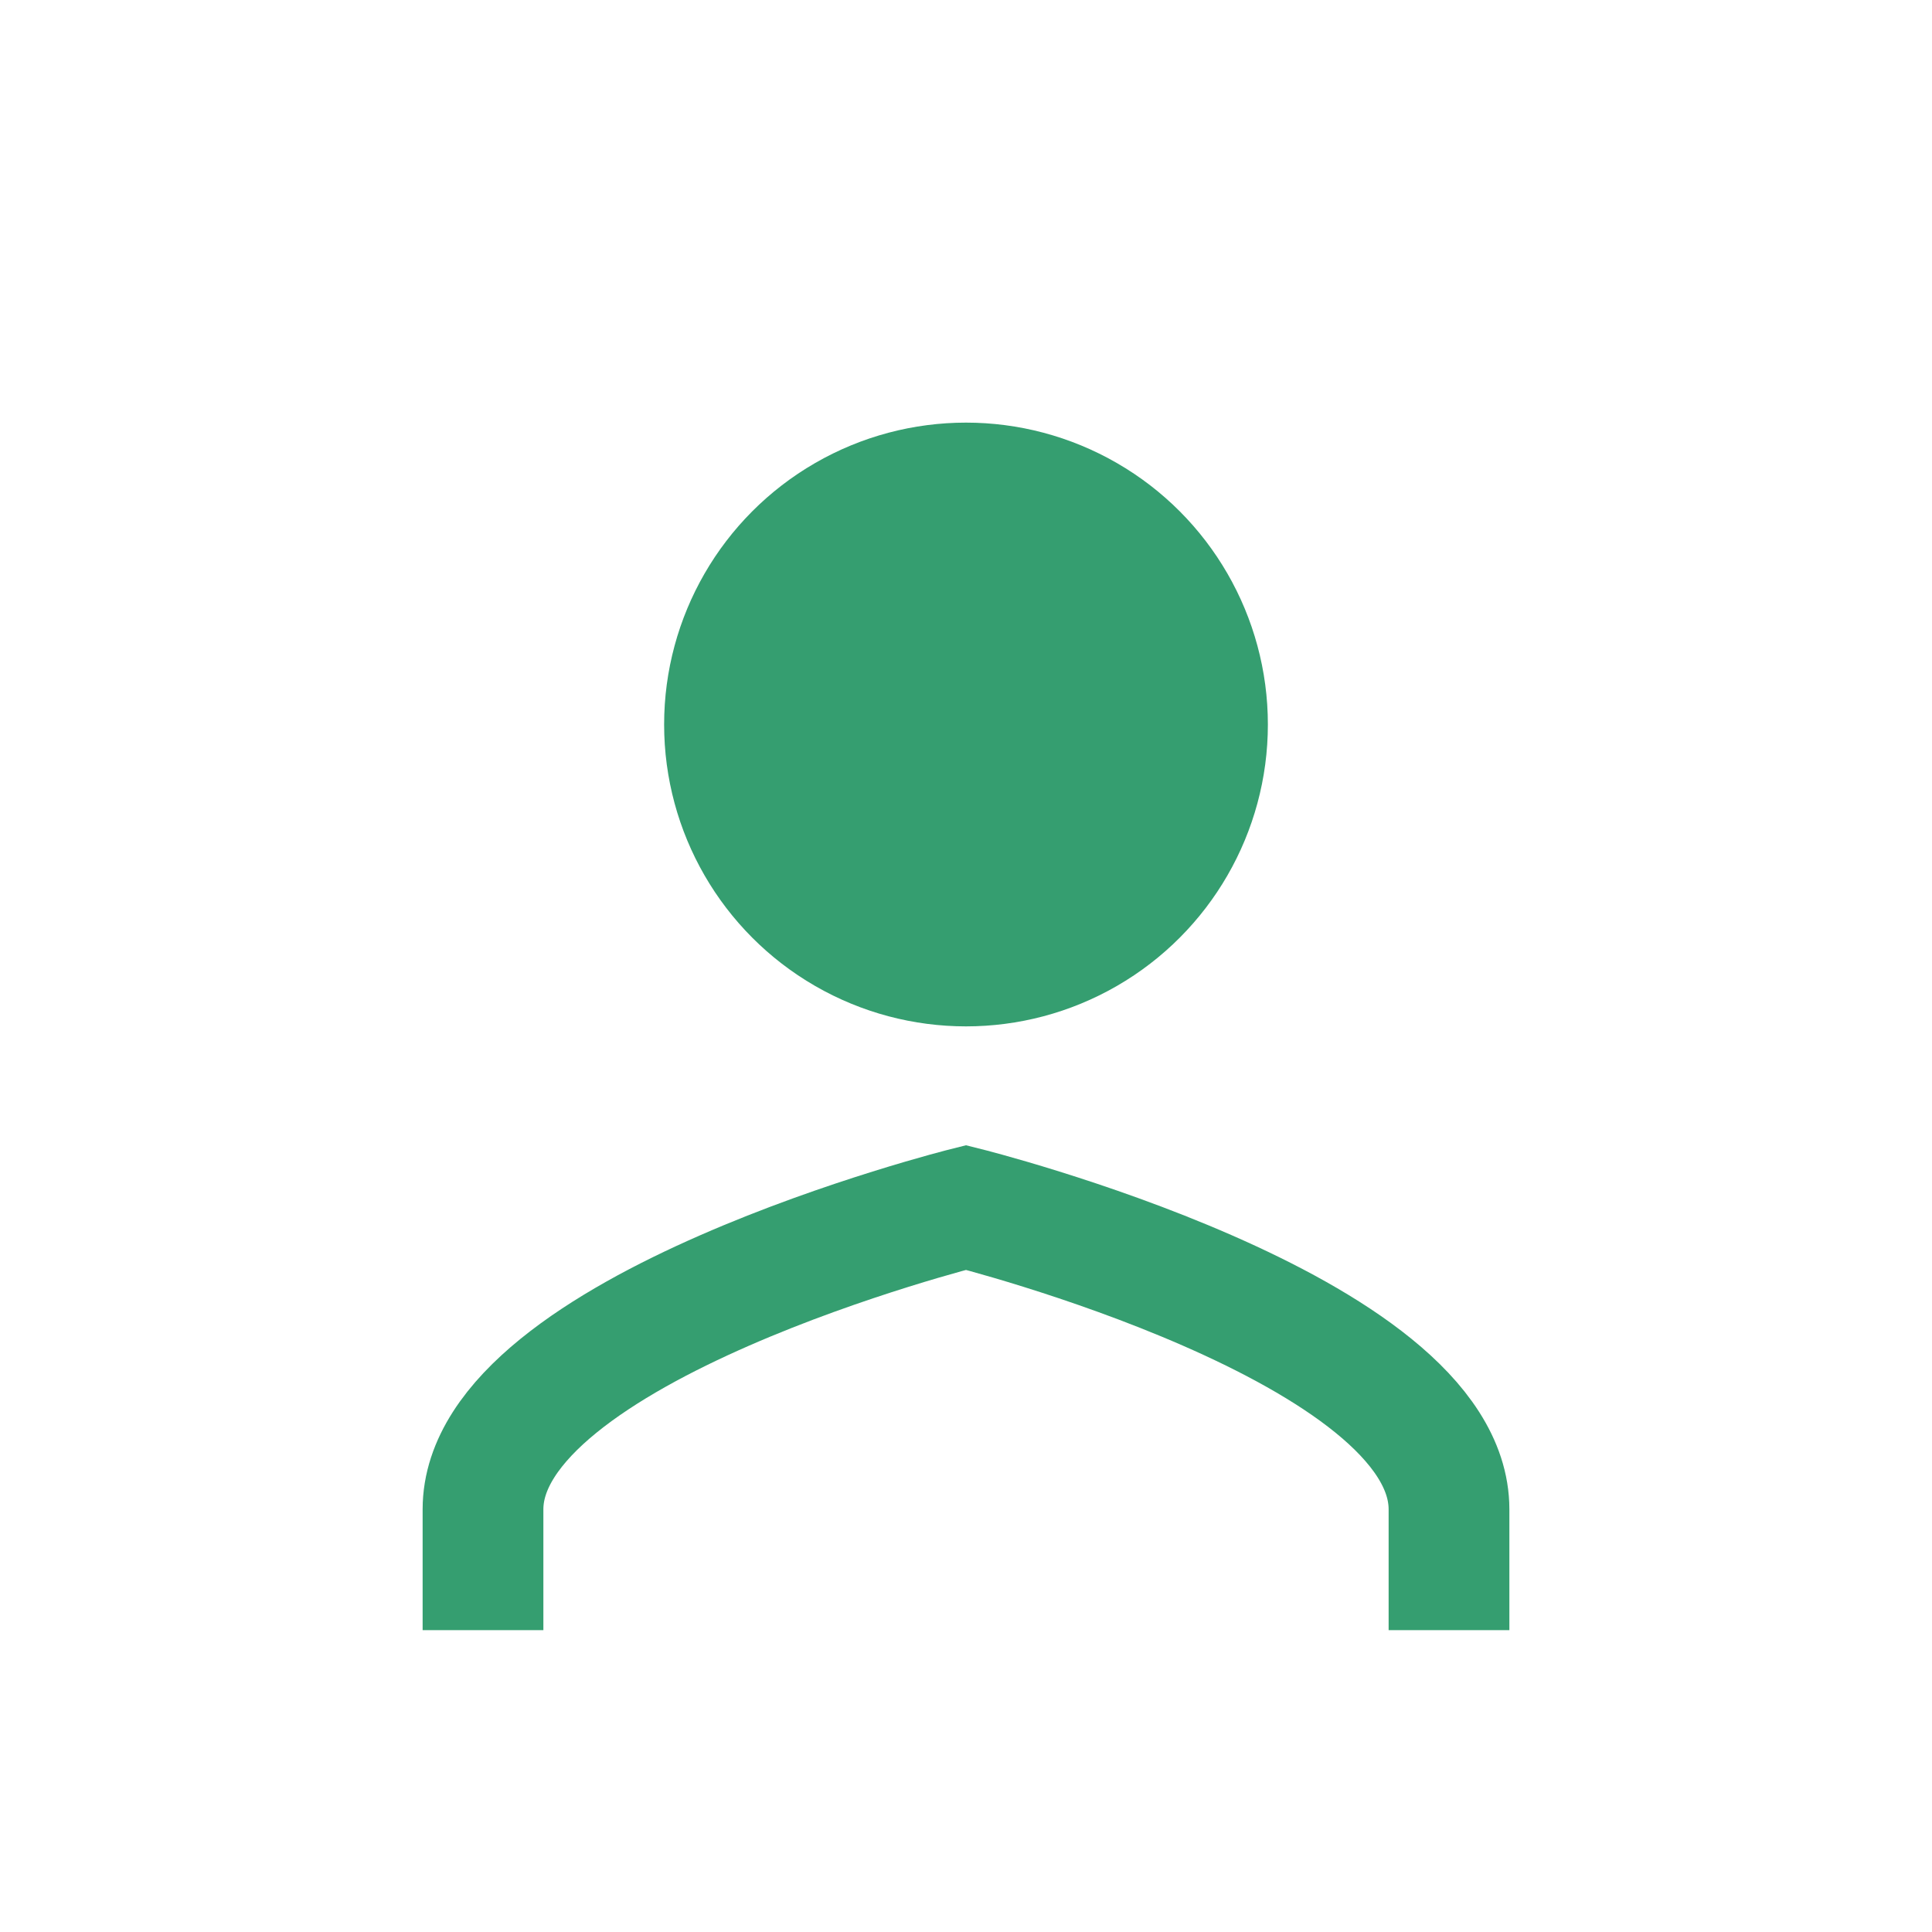
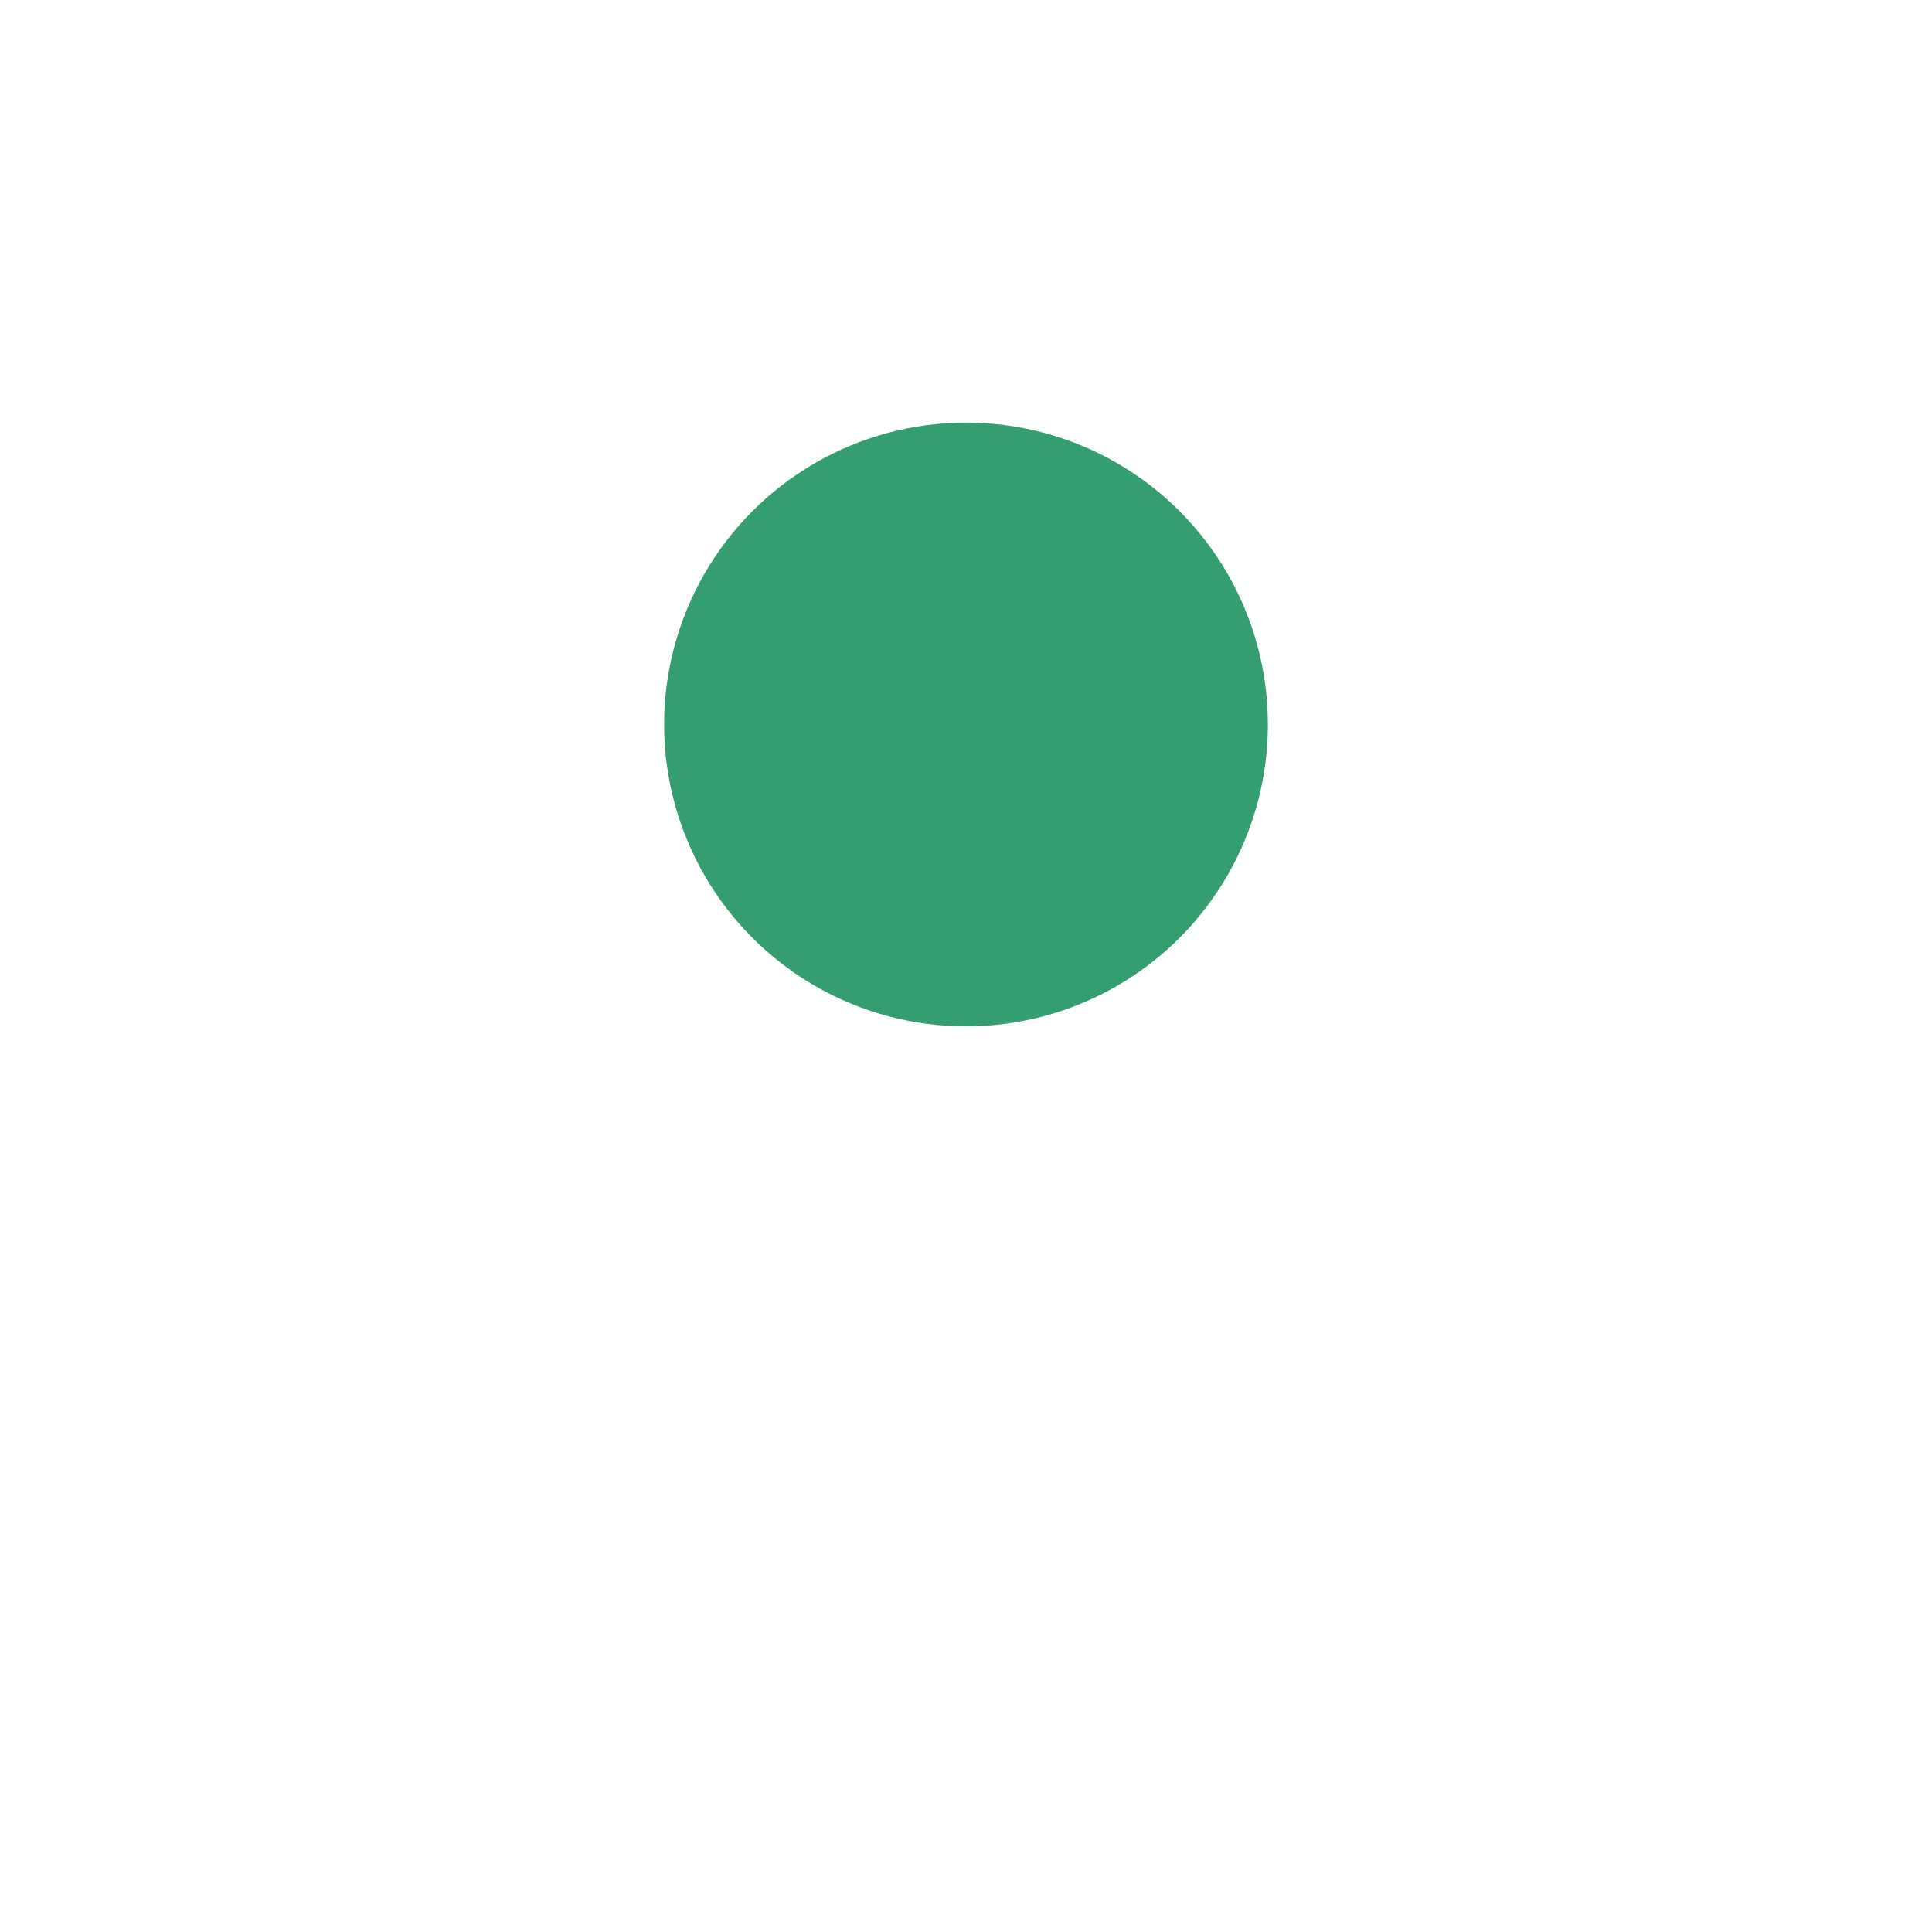
<svg xmlns="http://www.w3.org/2000/svg" width="32" height="32" viewBox="0 0 32 32">
  <circle cx="16" cy="12" r="5" fill="#359E70" />
-   <path d="M8 27v-2c0-3 8-5 8-5s8 2 8 5v2" fill="none" stroke="#359E70" stroke-width="2" />
</svg>